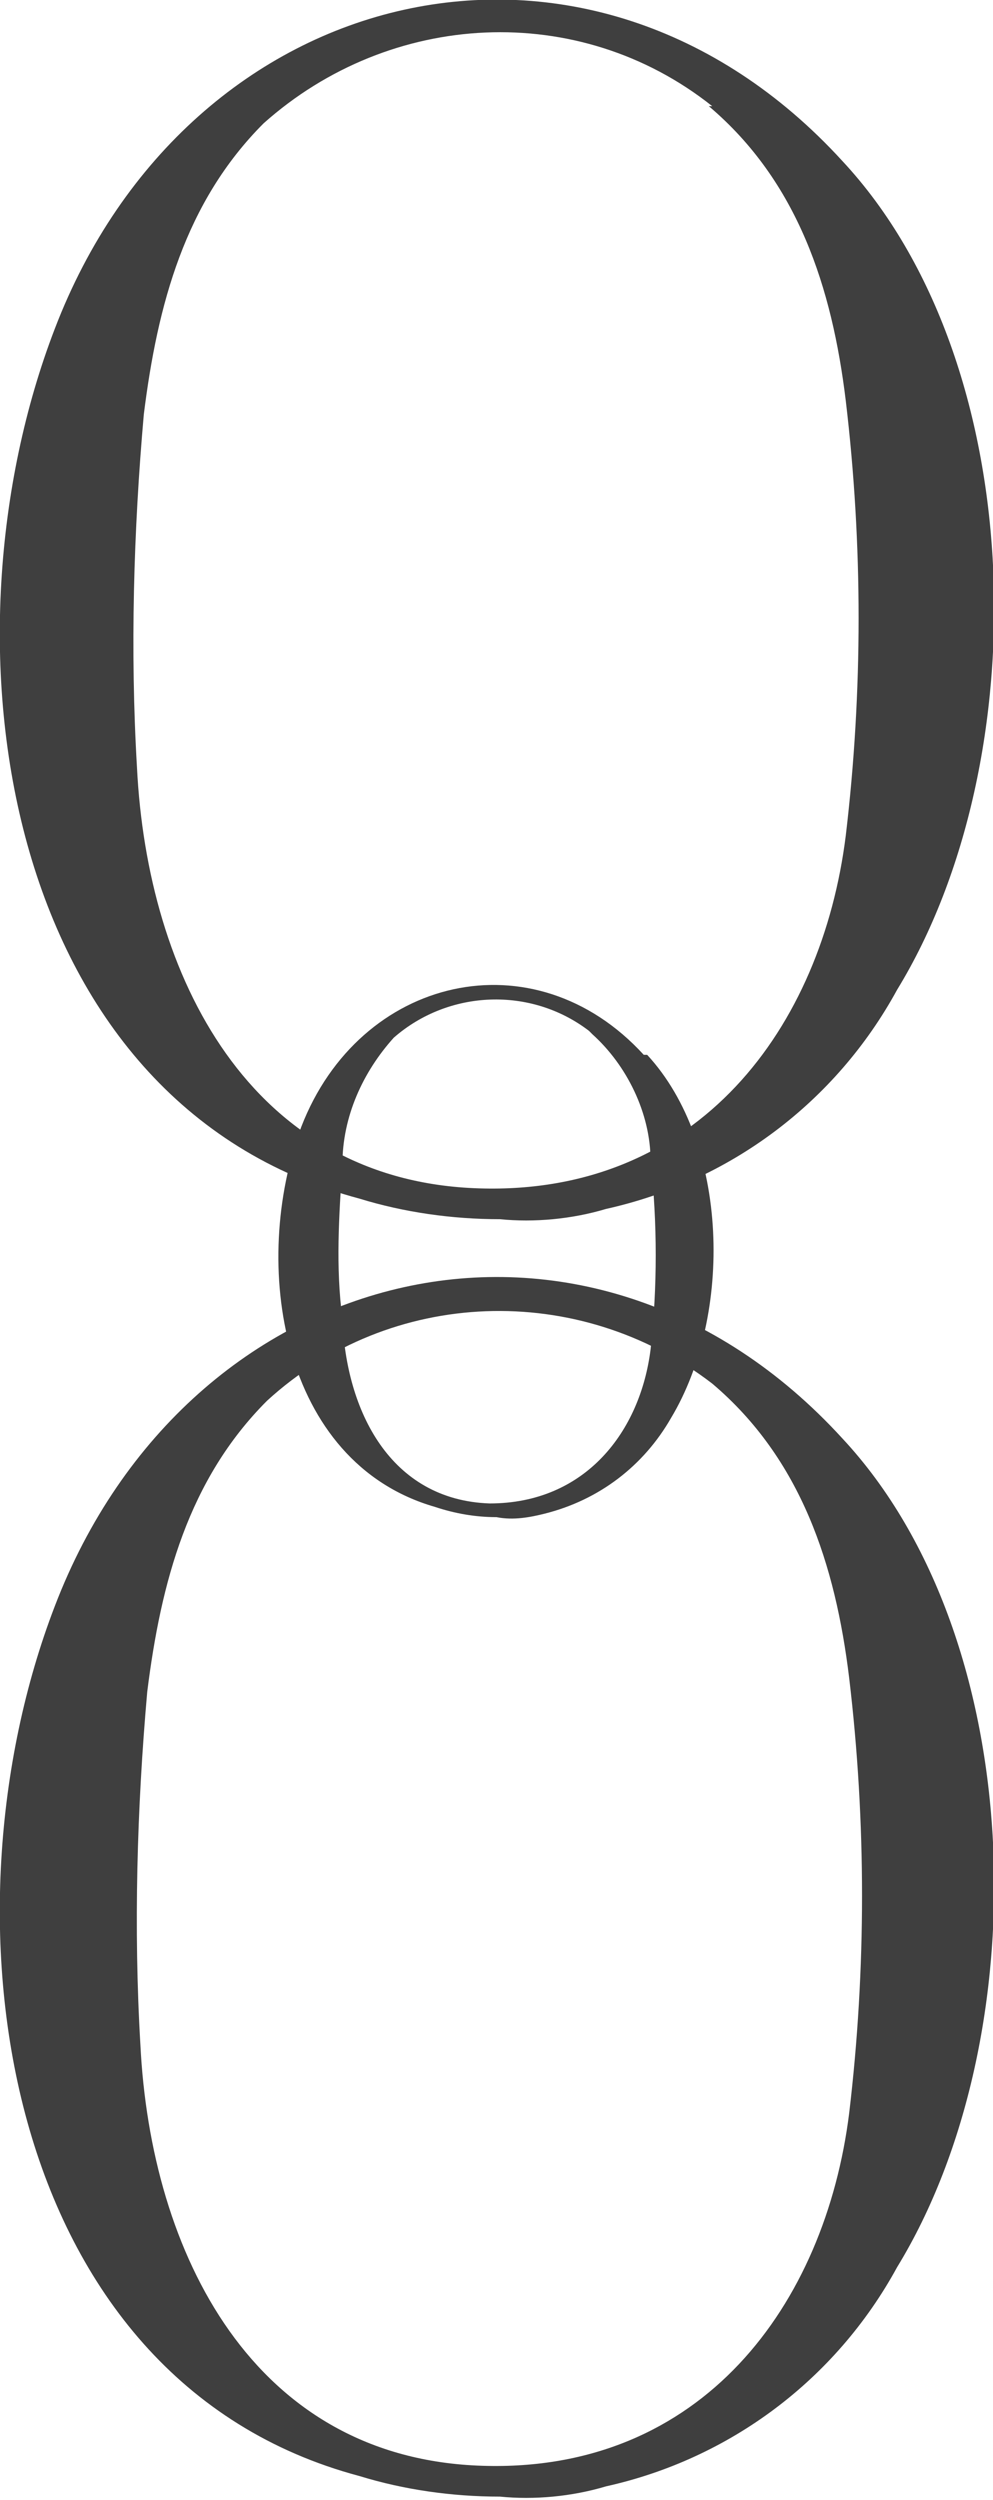
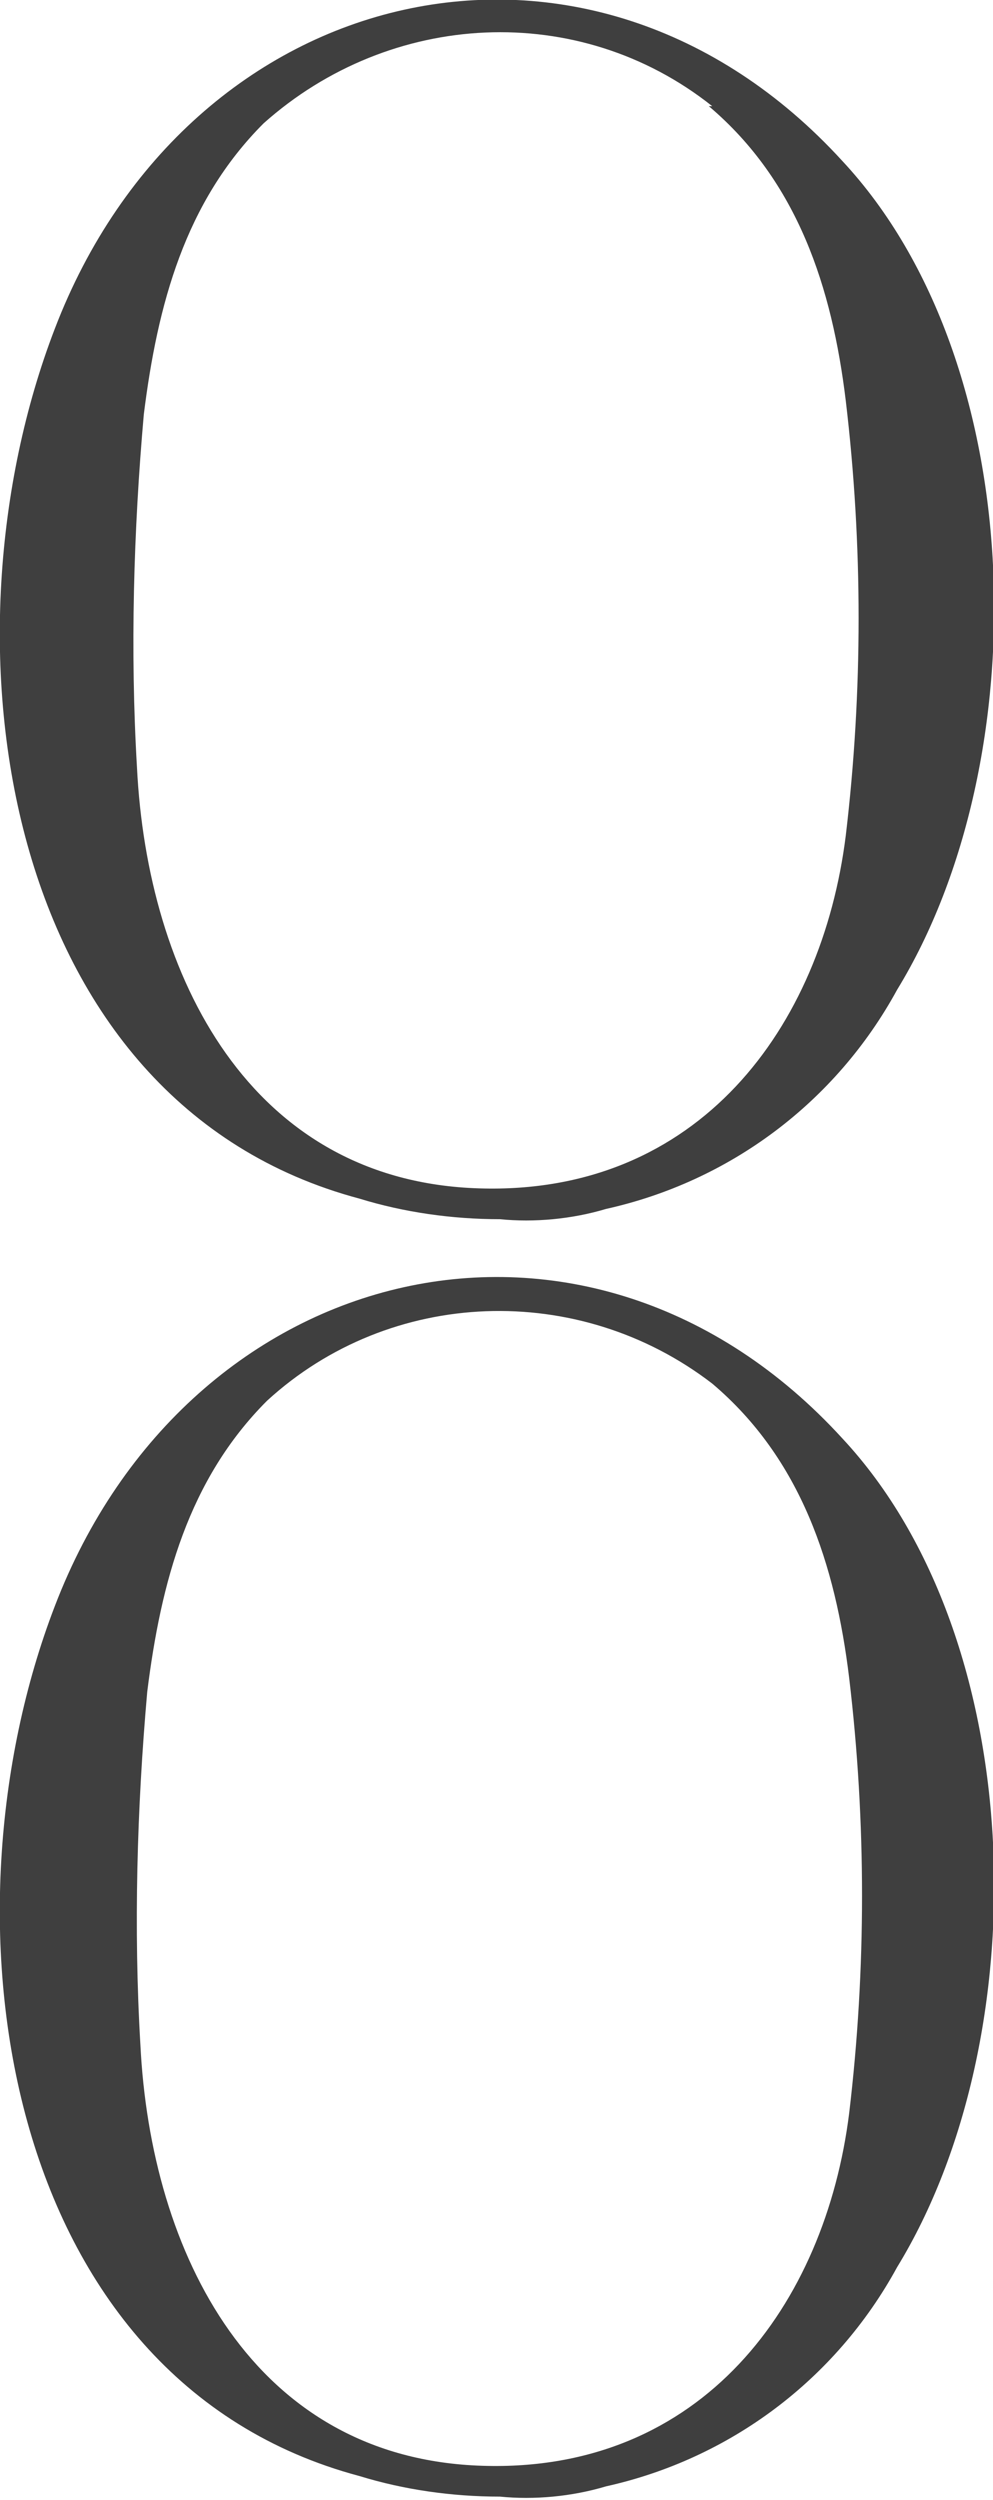
<svg xmlns="http://www.w3.org/2000/svg" height="73" viewBox="0 0 29 73" width="29">
  <g fill="#3f3f3f">
-     <path d="m18.9 30.8c2.4 2.6 2.5 7.6.7 10.6-.8 1.4-2.1 2.4-3.7 2.8-.4.1-.9.2-1.4.1-.6 0-1.2-.1-1.8-.3-4.5-1.3-5.4-7.1-3.9-11.1 1.7-4.4 6.8-5.6 10-2.1m-1.6-.7c-1.7-1.3-4.1-1.2-5.7.2-.9 1-1.5 2.3-1.5 3.7-.1 1.5-.2 3 0 4.5.1 2.7 1.4 5.3 4.3 5.4 2.8 0 4.4-2.1 4.7-4.5.2-1.8.2-3.7 0-5.5 0-1.4-.7-2.8-1.7-3.7" />
    <path d="m24.6 4.7c5.5 5.9 5.7 17.5 1.6 24.2-1.8 3.3-4.9 5.6-8.5 6.4-1 .3-2.1.4-3.1.3-1.4 0-2.8-.2-4.1-.6-10.5-2.8-12.4-16.3-8.9-25.4 3.9-10.2 15.6-13 23-4.9m-3.8-1.6c-3.9-3.1-9.4-2.8-13.1.5-2.3 2.3-3.1 5.3-3.5 8.5-.3 3.4-.4 6.9-.2 10.3.3 6.1 3.3 12.1 10 12.3 6.4.2 10-4.7 10.7-10.3.5-4.2.5-8.5 0-12.7-.4-3.3-1.4-6.4-4-8.6" />
    <path d="m24.6 42c5.5 5.9 5.7 17.5 1.6 24.2-1.8 3.3-4.9 5.6-8.5 6.4-1 .3-2.1.4-3.1.3-1.4 0-2.8-.2-4.1-.6-10.5-2.8-12.4-16.3-8.9-25.4 3.9-10.2 15.6-13 23-4.9m-3.8-1.6c-3.9-3-9.4-2.8-13 .5-2.3 2.3-3.1 5.3-3.5 8.5-.3 3.4-.4 6.9-.2 10.3.3 6.1 3.3 12.1 10 12.3 6.4.2 10-4.7 10.7-10.3.5-4.2.5-8.5 0-12.7-.4-3.3-1.4-6.4-4-8.6" />
  </g>
</svg>